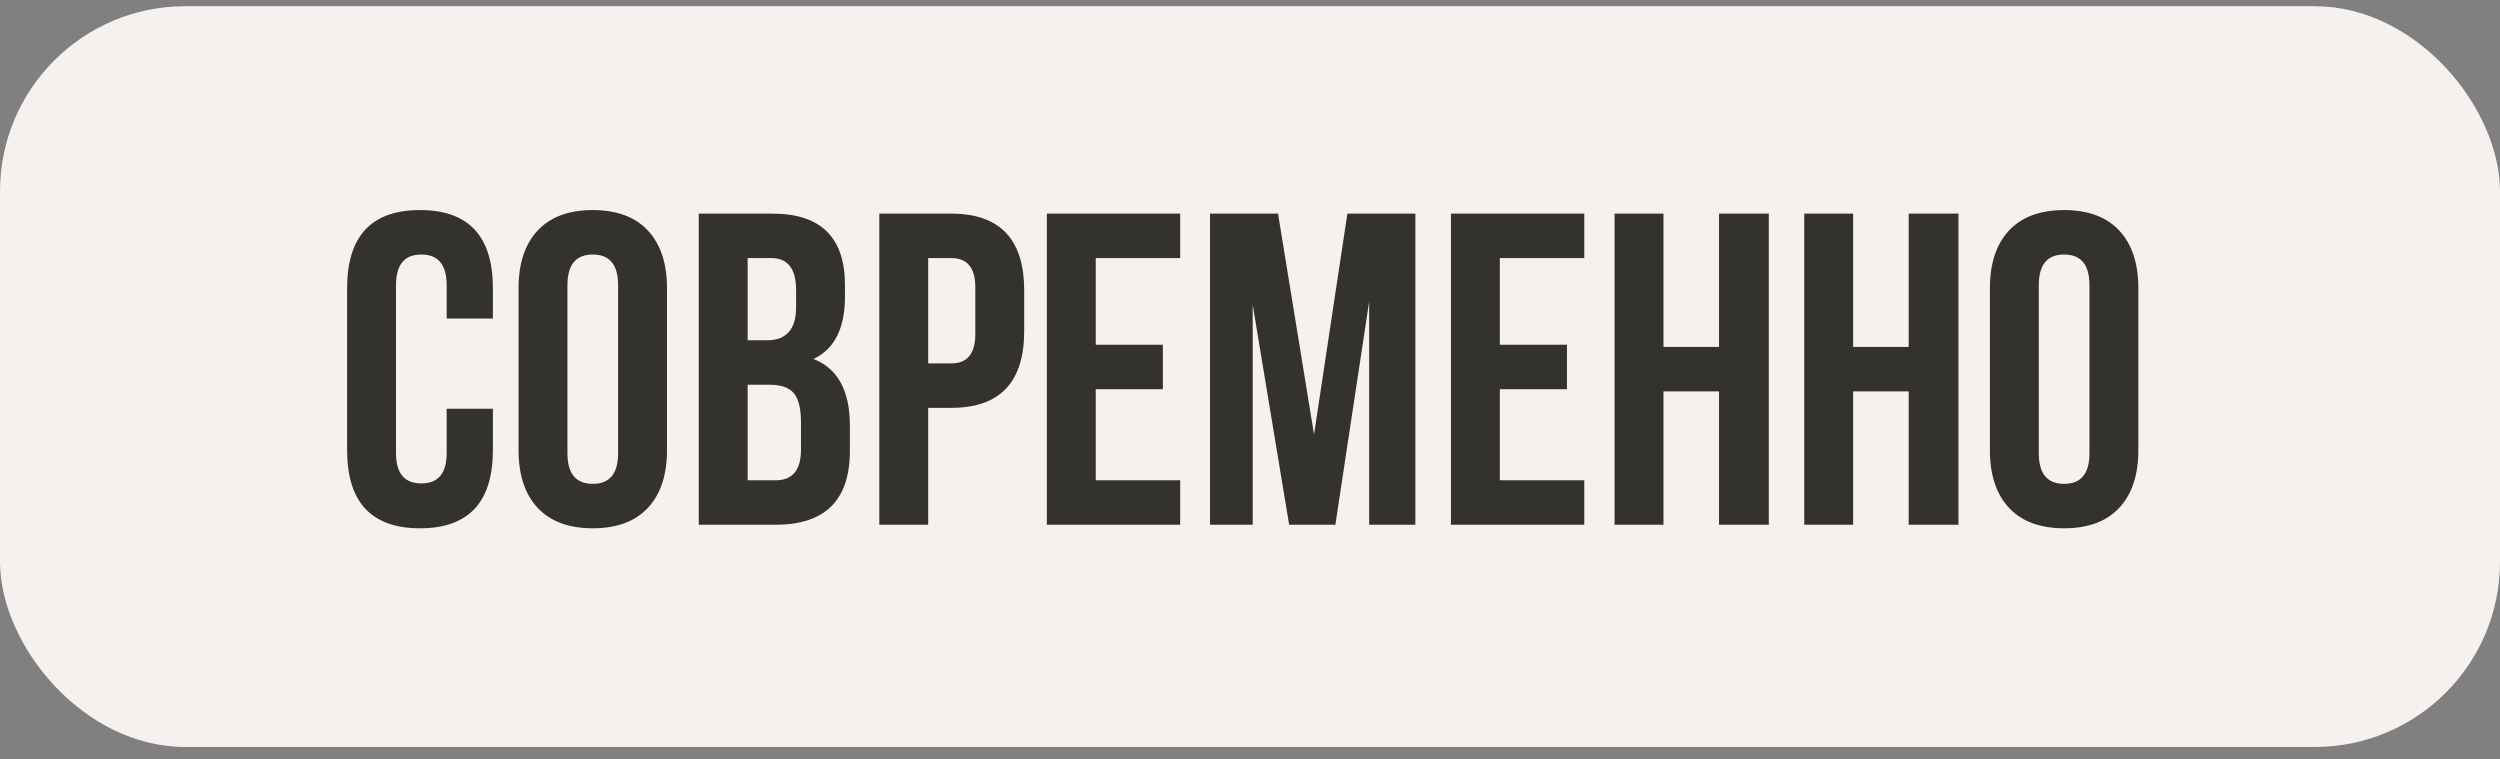
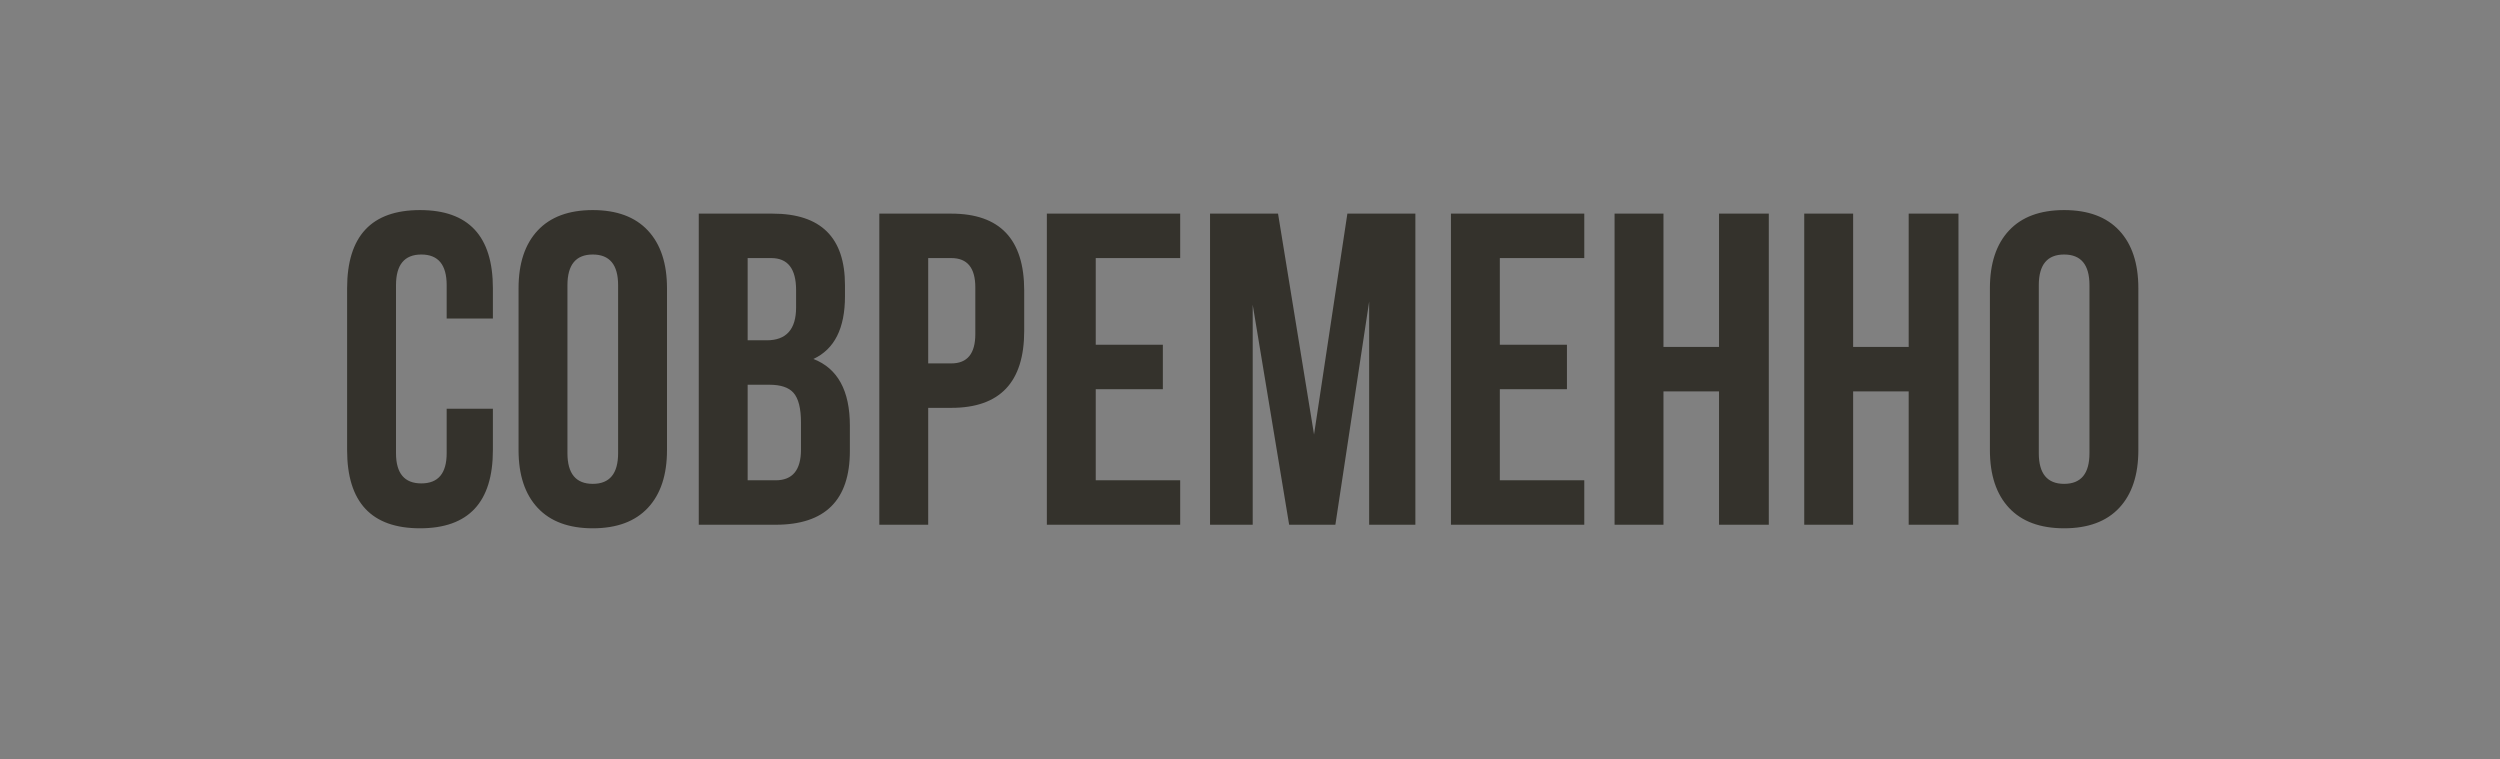
<svg xmlns="http://www.w3.org/2000/svg" width="135" height="41" viewBox="0 0 135 41" fill="none">
  <rect x="0" y="0" width="135" height="41" fill="#808080" stroke="none" />
-   <rect y="0.336" width="135" height="40" rx="10" fill="#F6F1EE" />
  <path d="M26.616 22.072V24.304C26.616 27.12 25.304 28.528 22.68 28.528C20.056 28.528 18.744 27.12 18.744 24.304V15.568C18.744 12.752 20.056 11.344 22.68 11.344C25.304 11.344 26.616 12.752 26.616 15.568V17.2H24.12V15.4C24.12 14.296 23.664 13.744 22.752 13.744C21.84 13.744 21.384 14.296 21.384 15.4V24.472C21.384 25.56 21.84 26.104 22.752 26.104C23.664 26.104 24.12 25.56 24.12 24.472V22.072H26.616ZM30.642 24.472C30.642 25.576 31.098 26.128 32.01 26.128C32.922 26.128 33.378 25.576 33.378 24.472V15.4C33.378 14.296 32.922 13.744 32.01 13.744C31.098 13.744 30.642 14.296 30.642 15.4V24.472ZM28.002 15.568C28.002 14.224 28.346 13.184 29.034 12.448C29.722 11.712 30.714 11.344 32.01 11.344C33.306 11.344 34.298 11.712 34.986 12.448C35.674 13.184 36.018 14.224 36.018 15.568V24.304C36.018 25.648 35.674 26.688 34.986 27.424C34.298 28.16 33.306 28.528 32.01 28.528C30.714 28.528 29.722 28.16 29.034 27.424C28.346 26.688 28.002 25.648 28.002 24.304V15.568ZM41.717 11.536C44.325 11.536 45.629 12.824 45.629 15.4V16C45.629 17.728 45.061 18.856 43.925 19.384C45.237 19.896 45.893 21.096 45.893 22.984V24.352C45.893 27.008 44.557 28.336 41.885 28.336H37.733V11.536H41.717ZM40.373 20.776V25.936H41.885C42.797 25.936 43.253 25.384 43.253 24.28V22.816C43.253 22.048 43.117 21.512 42.845 21.208C42.589 20.92 42.157 20.776 41.549 20.776H40.373ZM40.373 13.936V18.376H41.405C42.461 18.376 42.989 17.784 42.989 16.6V15.664C42.989 14.512 42.541 13.936 41.645 13.936H40.373ZM51.371 11.536C53.995 11.536 55.307 12.92 55.307 15.688V17.872C55.307 20.64 53.995 22.024 51.371 22.024H50.123V28.336H47.483V11.536H51.371ZM50.123 13.936V19.624H51.371C52.235 19.624 52.667 19.096 52.667 18.04V15.52C52.667 14.464 52.235 13.936 51.371 13.936H50.123ZM59.17 18.616H62.794V21.016H59.17V25.936H63.73V28.336H56.53V11.536H63.73V13.936H59.17V18.616ZM70.958 23.464L72.758 11.536H76.43V28.336H73.934V16.288L72.11 28.336H69.614L67.646 16.456V28.336H65.342V11.536H69.014L70.958 23.464ZM80.991 18.616H84.615V21.016H80.991V25.936H85.551V28.336H78.351V11.536H85.551V13.936H80.991V18.616ZM89.827 28.336H87.187V11.536H89.827V18.736H92.827V11.536H95.515V28.336H92.827V21.136H89.827V28.336ZM100.069 28.336H97.429V11.536H100.069V18.736H103.069V11.536H105.757V28.336H103.069V21.136H100.069V28.336ZM110.095 24.472C110.095 25.576 110.551 26.128 111.463 26.128C112.375 26.128 112.831 25.576 112.831 24.472V15.4C112.831 14.296 112.375 13.744 111.463 13.744C110.551 13.744 110.095 14.296 110.095 15.4V24.472ZM107.455 15.568C107.455 14.224 107.799 13.184 108.487 12.448C109.175 11.712 110.167 11.344 111.463 11.344C112.759 11.344 113.751 11.712 114.439 12.448C115.127 13.184 115.471 14.224 115.471 15.568V24.304C115.471 25.648 115.127 26.688 114.439 27.424C113.751 28.16 112.759 28.528 111.463 28.528C110.167 28.528 109.175 28.16 108.487 27.424C107.799 26.688 107.455 25.648 107.455 24.304V15.568Z" fill="#34322C" />
</svg>